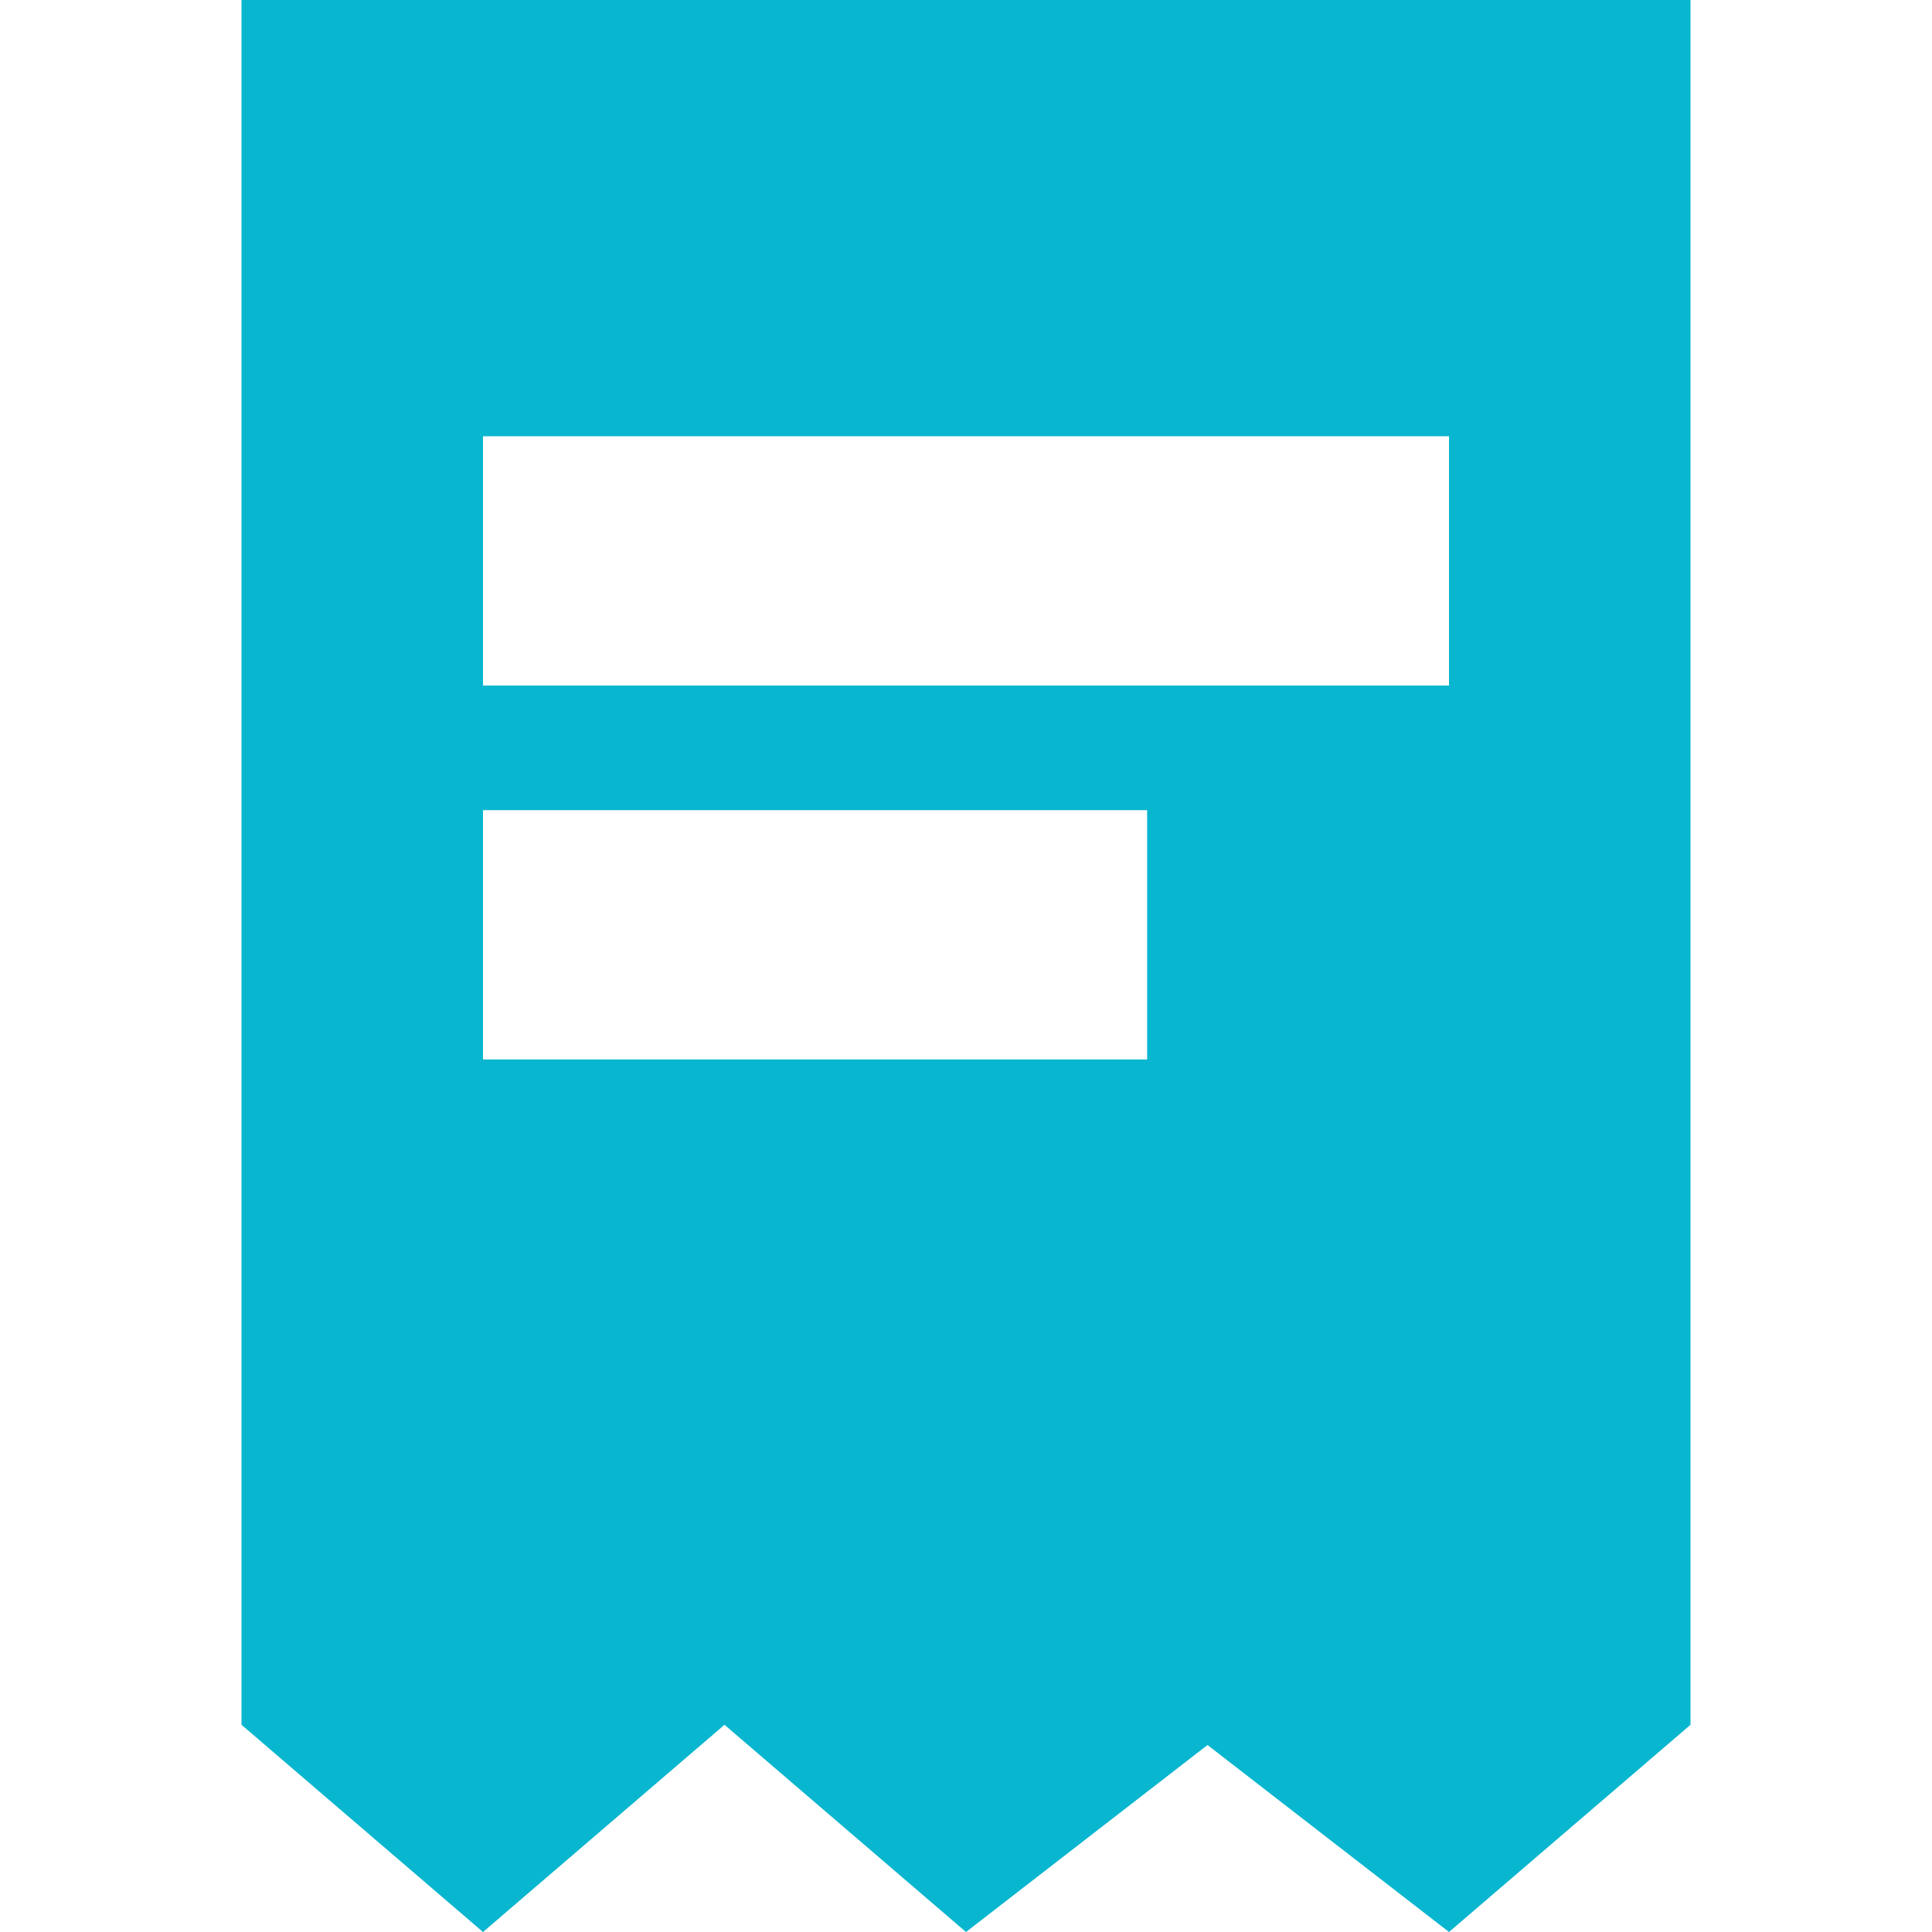
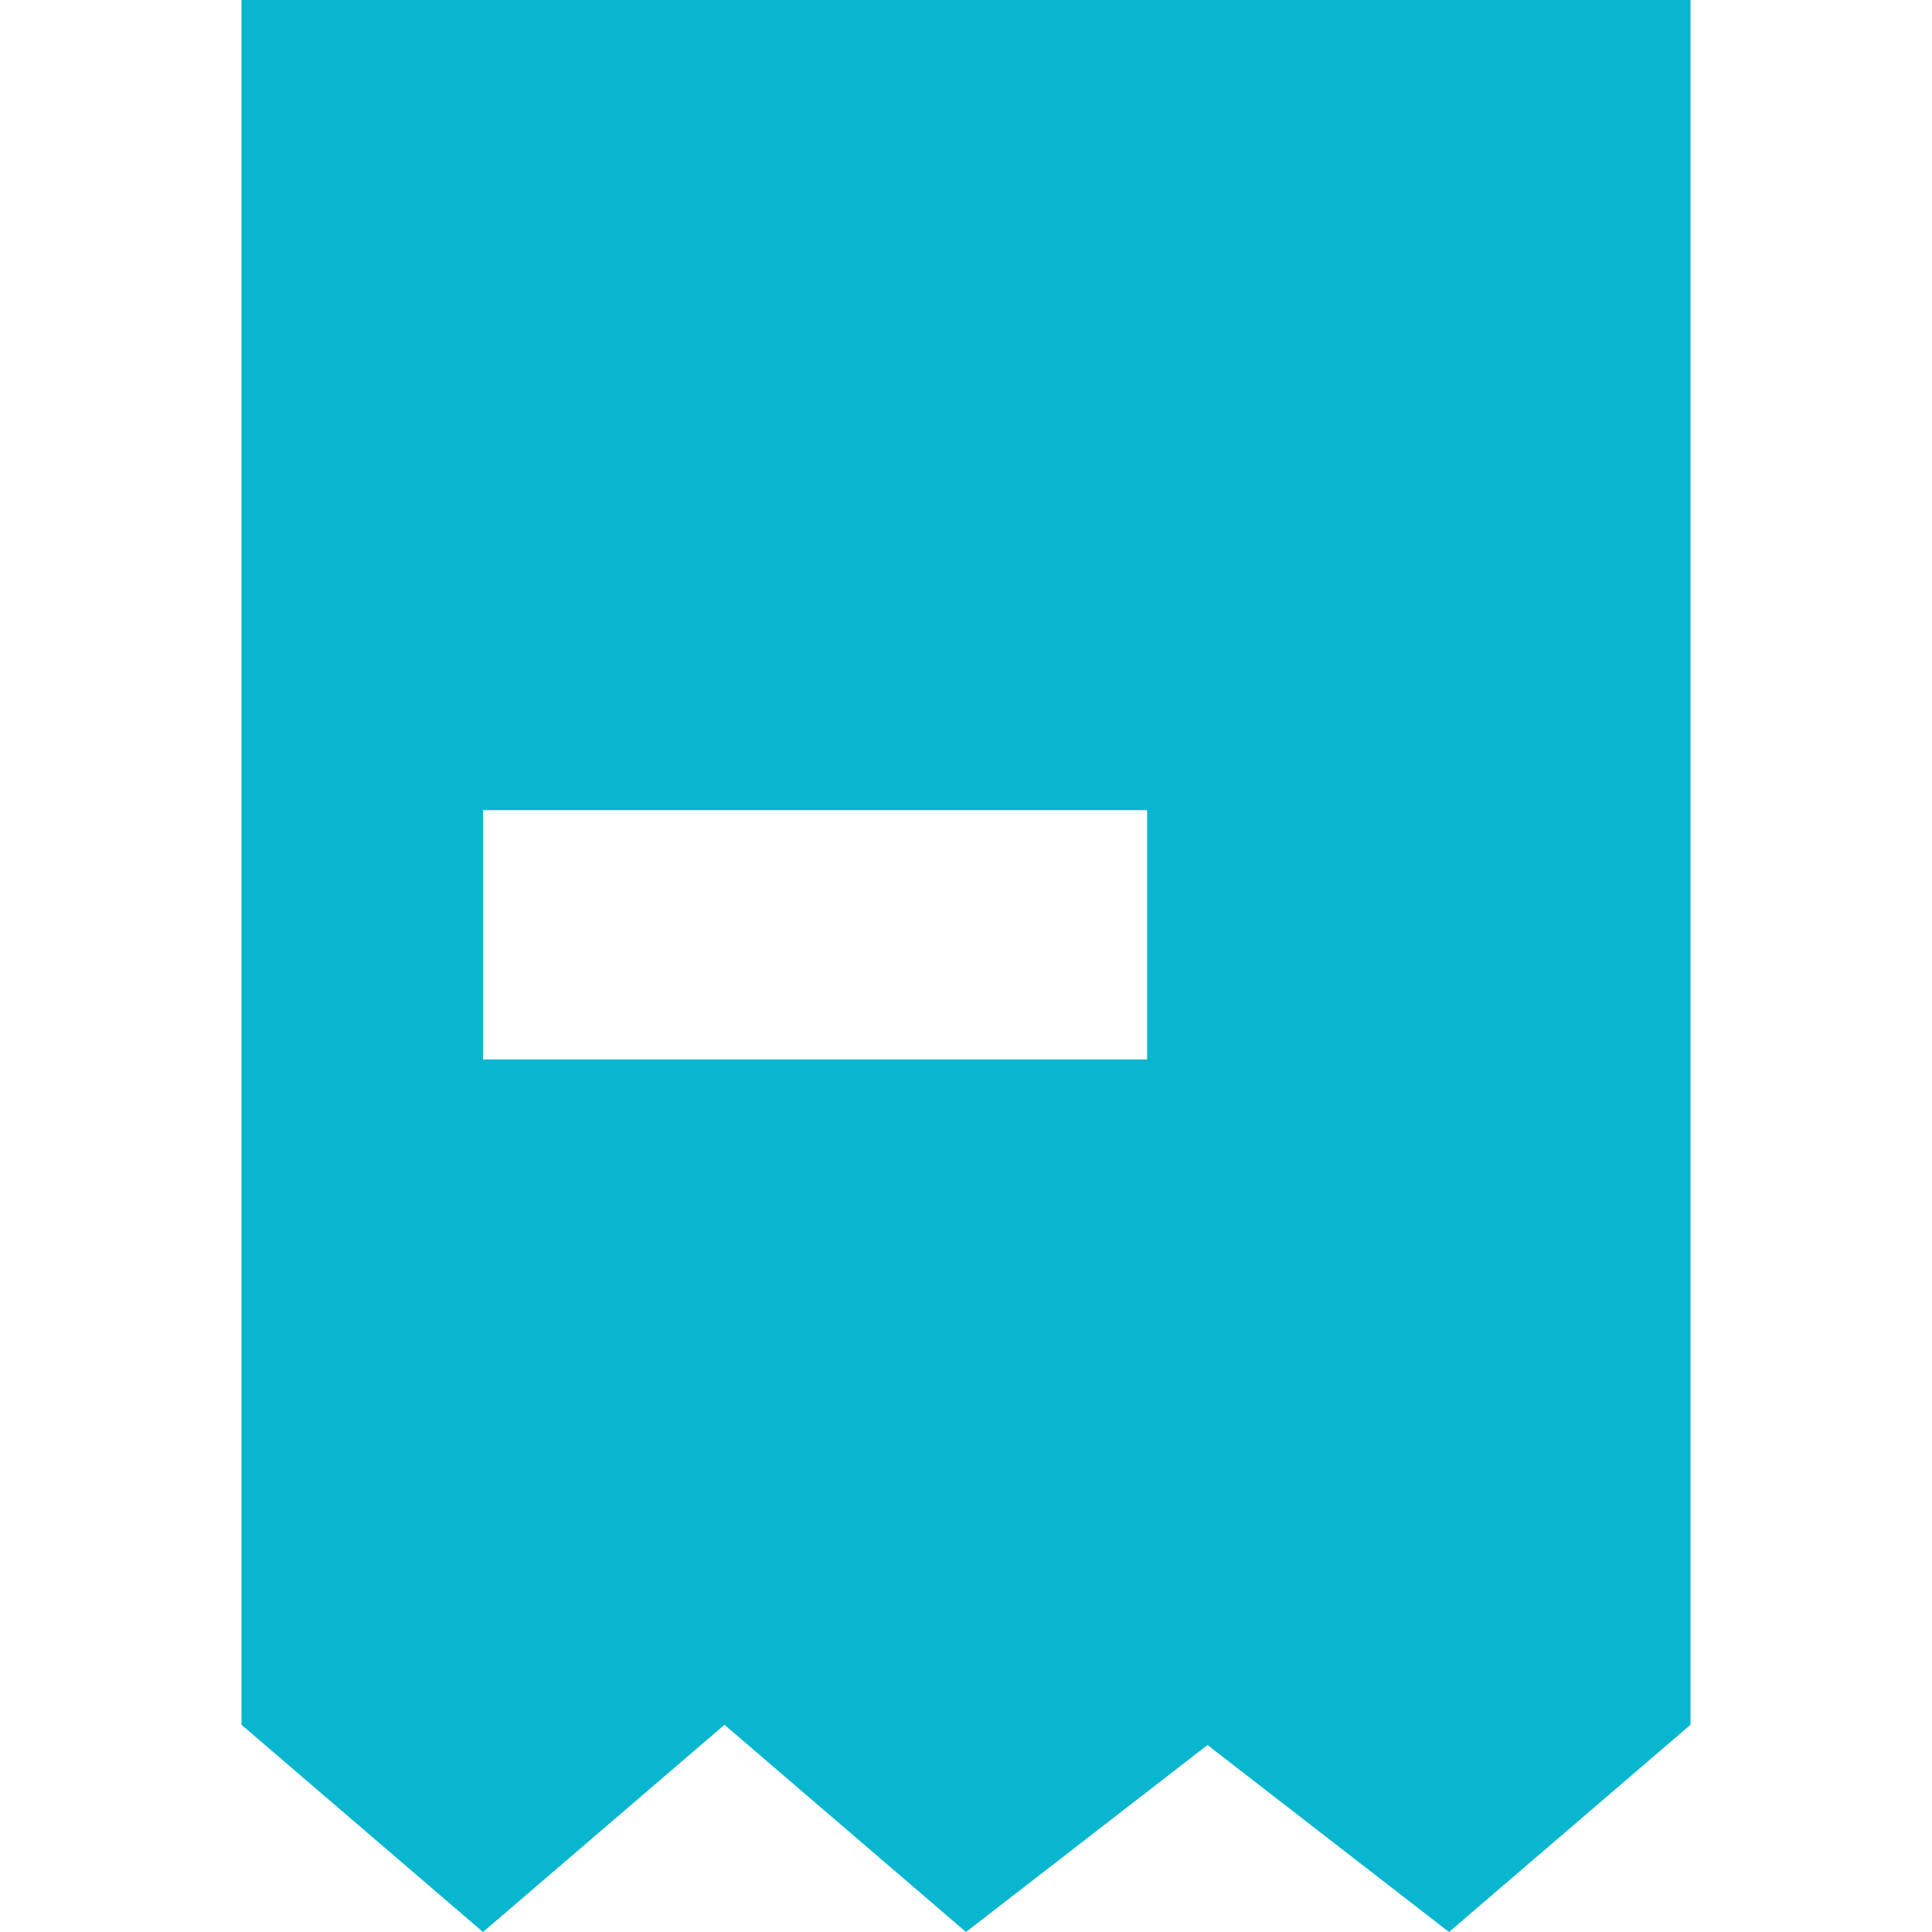
<svg xmlns="http://www.w3.org/2000/svg" width="32" height="32" viewBox="0 0 32 32" fill="none">
-   <path fill-rule="evenodd" clip-rule="evenodd" d="M4 0H28V28.568L24 32L20 28.903L16 32L12 28.568L8 32L4 28.568V0ZM8 7.226H24V11.355H8V7.226ZM19 13.419H8V17.548H19V13.419Z" fill="#08B6CF" />
+   <path fill-rule="evenodd" clip-rule="evenodd" d="M4 0H28V28.568L24 32L20 28.903L16 32L12 28.568L8 32L4 28.568V0ZM8 7.226V11.355H8V7.226ZM19 13.419H8V17.548H19V13.419Z" fill="#08B6CF" />
</svg>